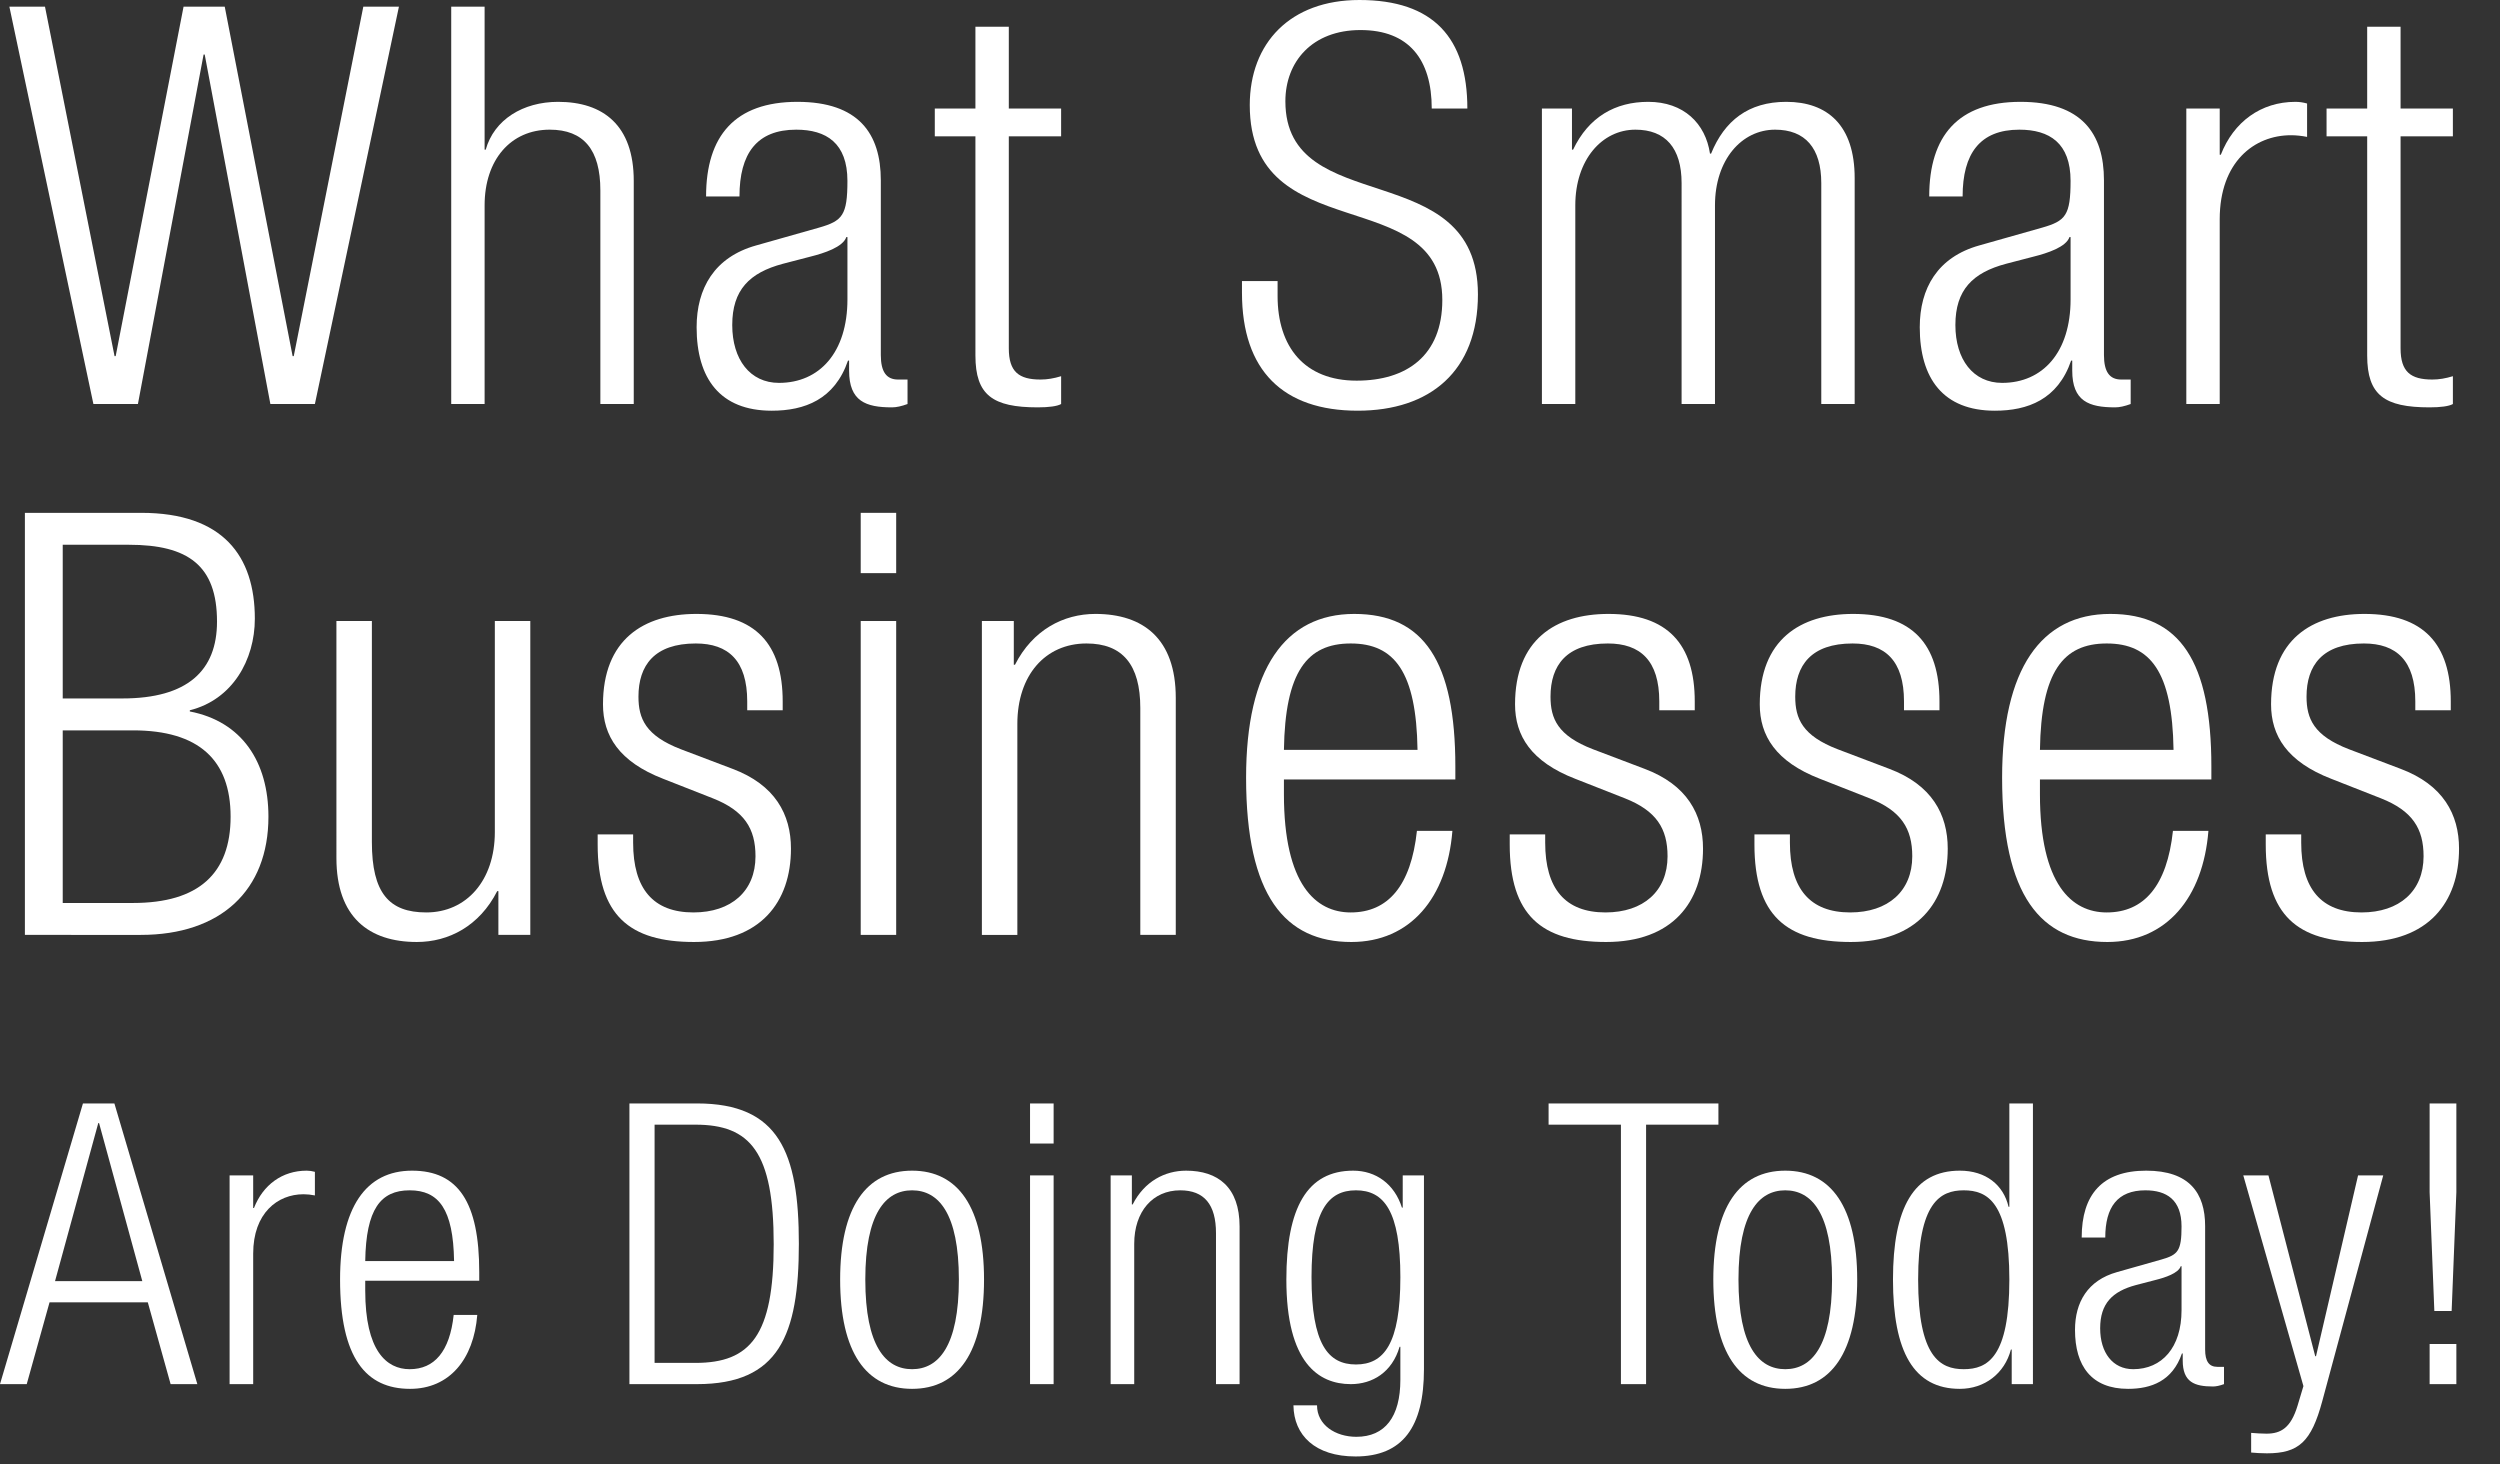
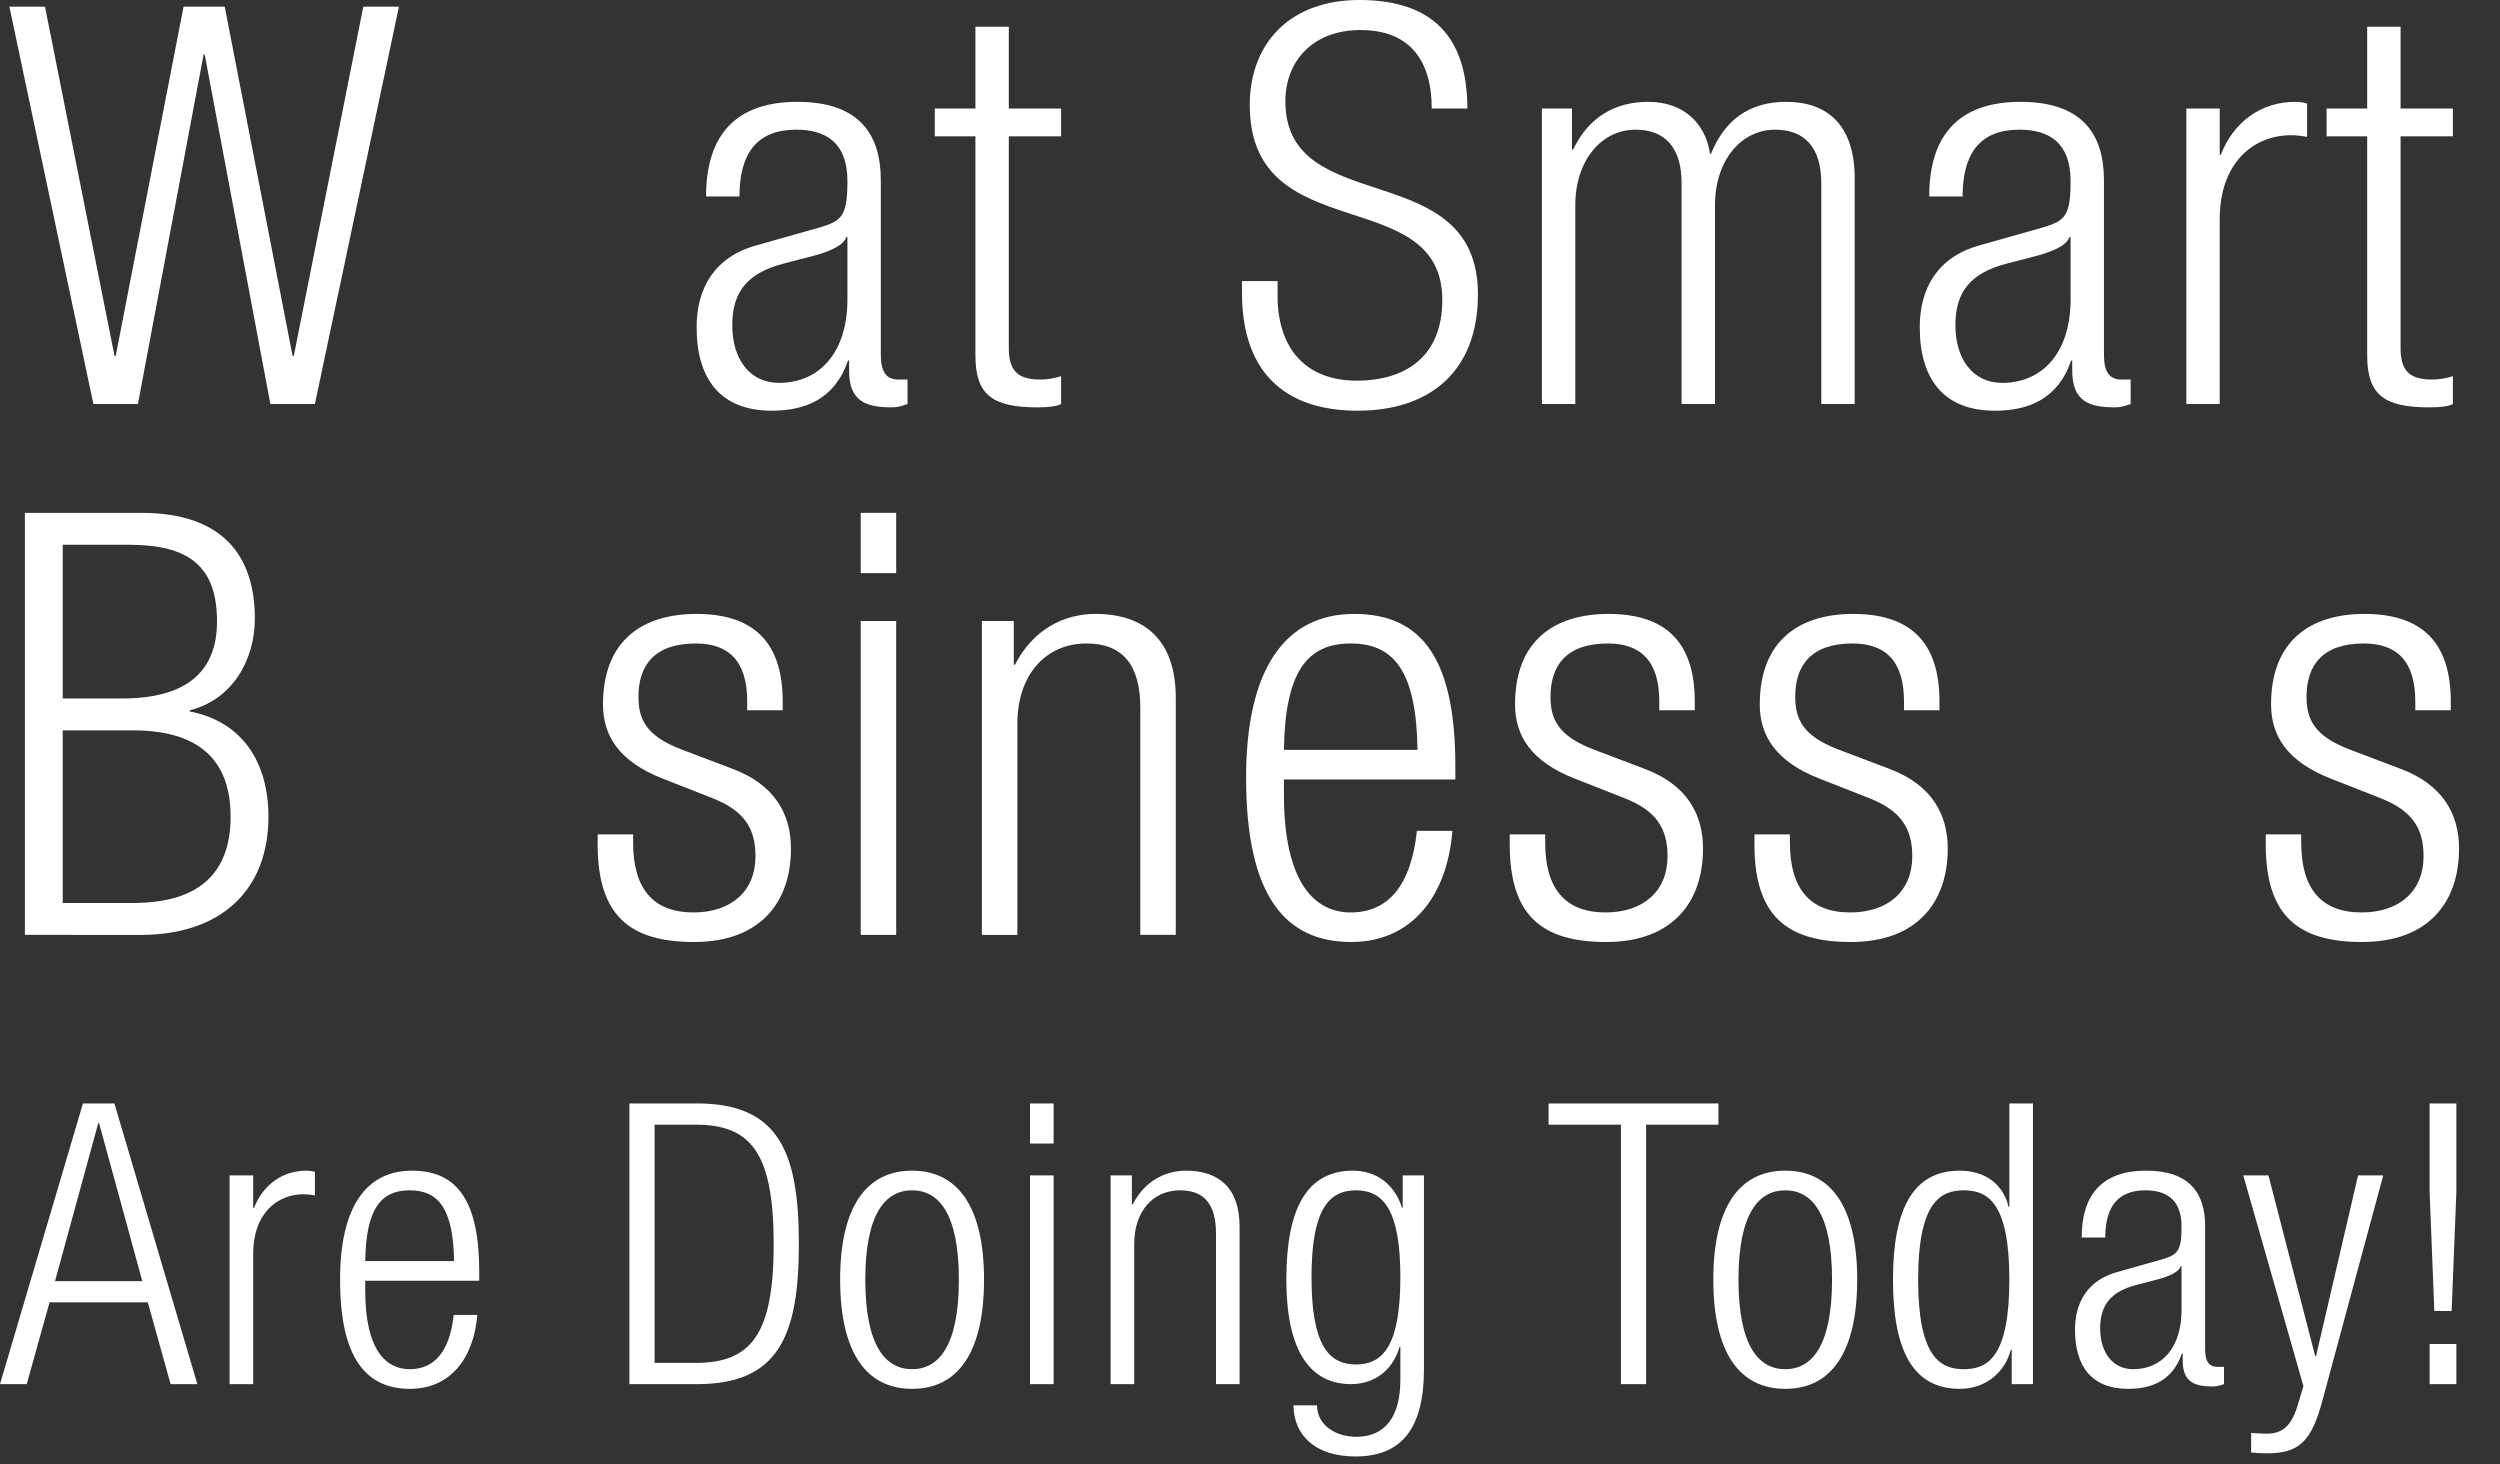
<svg xmlns="http://www.w3.org/2000/svg" version="1.1" x="0px" y="0px" width="545.831px" height="319.71px" viewBox="0 0 545.831 319.71" enable-background="new 0 0 545.831 319.71" xml:space="preserve">
  <rect x="0" y="0" width="545.831" height="319.71" fill="#333333" stroke="none" />
  <defs>
</defs>
  <path fill="#FFFFFF" d="M2.047,1.459h7.776l15.188,76.303h0.243L40.077,1.459h8.991l14.823,76.303h0.243L79.322,1.459h7.776  L68.751,88.211h-9.72L44.694,11.908h-0.243L30.113,88.211h-9.72L2.047,1.459z" />
-   <path fill="#FFFFFF" d="M98.515,1.459h7.29v31.225h0.243c1.823-6.561,8.141-10.449,15.796-10.449  c9.842,0,16.524,5.103,16.524,17.254v48.722h-7.29V41.554c0-8.87-3.645-13.244-11.056-13.244c-8.506,0-14.216,6.562-14.216,16.525  v43.376h-7.29V1.459z" />
  <path fill="#FFFFFF" d="M154.16,42.89c0-13.244,6.318-20.655,19.927-20.655c13.365,0,18.225,6.926,18.225,17.132v38.152  c0,3.645,1.215,5.346,3.766,5.346h2.066v5.346c-1.336,0.486-2.43,0.729-3.402,0.729c-5.71,0-9.356-1.336-9.356-8.019v-2.187h-0.243  c-2.916,8.505-9.477,10.935-16.646,10.935c-11.3,0-16.402-7.047-16.402-18.225c0-8.506,3.888-15.31,13-17.861l13.73-3.888  c5.103-1.459,6.197-2.673,6.197-10.206c0-8.263-4.617-11.179-11.178-11.179c-8.627,0-12.393,5.224-12.393,14.58H154.16z   M185.022,51.761h-0.243c-0.729,2.187-4.86,3.523-7.776,4.252l-6.075,1.58c-7.29,1.945-11.056,5.711-11.056,13.365  c0,7.533,3.888,12.636,10.206,12.636c8.87,0,14.945-6.682,14.945-18.226V51.761z" />
  <path fill="#FFFFFF" d="M212.965,29.768h-8.87v-6.075h8.87V5.833h7.29v17.861h11.421v6.075h-11.421v46.293  c0,5.103,2.187,6.804,6.926,6.804c1.458,0,2.916-0.243,4.496-0.729v6.075c-0.851,0.486-2.673,0.729-5.103,0.729  c-9.842,0-13.608-2.673-13.608-11.299V29.768z" />
  <path fill="#FFFFFF" d="M312.595,23.693c0-10.692-4.982-17.132-15.552-17.132c-10.571,0-16.403,6.926-16.403,15.552  c0,25.88,42.04,11.664,42.04,42.162c0,16.767-10.449,25.394-26.245,25.394c-16.281,0-25.272-8.748-25.272-25.759V61.36h7.776v3.28  c0,11.057,5.832,18.469,17.254,18.469c10.935,0,18.711-5.468,18.711-17.618c0-25.759-42.04-11.057-42.04-42.526  C272.863,9.356,281.733,0,296.799,0c16.16,0,23.572,8.263,23.572,23.693H312.595z" />
  <path fill="#FFFFFF" d="M336.65,23.693h6.561v8.991h0.243c3.402-7.168,9.234-10.449,16.403-10.449  c7.776,0,12.515,4.739,13.487,11.299h0.243c2.916-7.168,8.141-11.299,16.402-11.299c8.991,0,14.945,5.103,14.945,16.645v49.33h-7.29  V39.975c0-7.654-3.524-11.664-10.085-11.664c-7.29,0-13.123,6.562-13.123,16.525v43.376h-7.29V39.975  c0-7.654-3.524-11.664-10.085-11.664c-7.29,0-13.122,6.562-13.122,16.525v43.376h-7.29V23.693z" />
  <path fill="#FFFFFF" d="M421.212,42.89c0-13.244,6.318-20.655,19.926-20.655c13.365,0,18.225,6.926,18.225,17.132v38.152  c0,3.645,1.215,5.346,3.766,5.346h2.066v5.346c-1.336,0.486-2.43,0.729-3.402,0.729c-5.71,0-9.356-1.336-9.356-8.019v-2.187h-0.243  c-2.916,8.505-9.477,10.935-16.646,10.935c-11.3,0-16.402-7.047-16.402-18.225c0-8.506,3.888-15.31,13-17.861l13.73-3.888  c5.103-1.459,6.197-2.673,6.197-10.206c0-8.263-4.617-11.179-11.178-11.179c-8.627,0-12.393,5.224-12.393,14.58H421.212z   M452.074,51.761h-0.243c-0.729,2.187-4.86,3.523-7.776,4.252l-6.075,1.58c-7.29,1.945-11.056,5.711-11.056,13.365  c0,7.533,3.888,12.636,10.206,12.636c8.87,0,14.945-6.682,14.945-18.226V51.761z" />
  <path fill="#FFFFFF" d="M477.345,23.693h7.29v10.085h0.243c2.794-7.169,8.748-11.543,16.281-11.543c0.85,0,1.701,0.122,2.551,0.364  v7.291c-1.215-0.243-2.43-0.365-3.524-0.365c-8.019,0-15.552,5.833-15.552,18.347v40.339h-7.29V23.693z" />
  <path fill="#FFFFFF" d="M516.832,29.768h-8.87v-6.075h8.87V5.833h7.29v17.861h11.421v6.075h-11.421v46.293  c0,5.103,2.187,6.804,6.926,6.804c1.458,0,2.916-0.243,4.496-0.729v6.075c-0.851,0.486-2.673,0.729-5.103,0.729  c-9.842,0-13.608-2.673-13.608-11.299V29.768z" />
  <path fill="#FFFFFF" d="M5.435,111.97h25.425c17.811,0,24.78,9.421,24.78,23.102c0,9.034-4.904,17.681-14.197,20.004v0.258  c11.358,2.194,17.165,10.97,17.165,22.973c0,16.133-10.454,25.812-27.877,25.812H5.435V111.97z M13.695,152.494h13.035  c14.197,0,20.65-6.065,20.65-16.777c0-12.261-6.324-16.778-19.23-16.778H13.695V152.494z M13.695,197.149h15.358  c14.326,0,21.295-6.453,21.295-18.843c0-12.39-6.969-18.843-21.295-18.843H13.695V197.149z" />
-   <path fill="#FFFFFF" d="M73.449,135.587h7.744v48.269c0,11.099,3.743,15.358,11.874,15.358c8.776,0,14.971-6.97,14.971-17.553  v-46.075h7.744v68.531h-6.969v-9.55h-0.258c-3.872,7.614-10.583,11.099-17.553,11.099c-10.454,0-17.552-5.42-17.552-18.327V135.587z  " />
  <path fill="#FFFFFF" d="M144.817,170.046c-9.68-3.742-13.164-9.421-13.164-16.261c0-14.068,8.776-19.746,20.391-19.746  c12.906,0,18.843,6.582,18.843,19.101v1.935h-7.744v-1.935c0-8.906-4.13-12.648-11.228-12.648c-9.034,0-12.519,4.775-12.519,11.616  c0,4.775,1.549,8.518,9.292,11.486l11.228,4.259c9.293,3.485,12.777,9.938,12.777,17.423c0,11.745-6.711,20.391-21.166,20.391  c-14.068,0-21.037-5.808-21.037-21.295v-2.194h7.744v1.806c0,10.067,4.388,15.23,13.164,15.23c8.26,0,13.551-4.646,13.551-12.261  c0-6.066-2.452-9.938-9.293-12.648L144.817,170.046z" />
  <path fill="#FFFFFF" d="M187.921,111.97h7.744v13.164h-7.744V111.97z M187.921,135.587h7.744v68.531h-7.744V135.587z" />
  <path fill="#FFFFFF" d="M214.377,135.587h6.969v9.55h0.258c3.872-7.614,10.583-11.099,17.553-11.099  c10.454,0,17.552,5.42,17.552,18.327v51.753h-7.744v-49.559c0-9.422-3.872-14.068-11.744-14.068c-9.035,0-15.1,6.97-15.1,17.553  v46.075h-7.744V135.587z" />
  <path fill="#FFFFFF" d="M317.106,181.405c-1.162,14.584-9.163,24.263-22.07,24.263c-14.455,0-22.973-10.067-22.973-35.878  c0-23.748,8.518-35.75,23.618-35.75c15.229,0,22.069,10.454,22.069,33.298v2.839h-37.428v3.226c0,19.746,6.969,25.812,14.584,25.812  c8.131,0,13.165-5.808,14.455-17.81H317.106z M309.491,163.723c-0.258-17.036-5.033-23.231-14.584-23.231  c-9.55,0-14.326,6.195-14.584,23.231H309.491z" />
  <path fill="#FFFFFF" d="M343.949,170.046c-9.68-3.742-13.165-9.421-13.165-16.261c0-14.068,8.776-19.746,20.392-19.746  c12.906,0,18.843,6.582,18.843,19.101v1.935h-7.744v-1.935c0-8.906-4.13-12.648-11.228-12.648c-9.034,0-12.519,4.775-12.519,11.616  c0,4.775,1.549,8.518,9.292,11.486l11.228,4.259c9.293,3.485,12.777,9.938,12.777,17.423c0,11.745-6.711,20.391-21.166,20.391  c-14.068,0-21.037-5.808-21.037-21.295v-2.194h7.744v1.806c0,10.067,4.388,15.23,13.164,15.23c8.26,0,13.551-4.646,13.551-12.261  c0-6.066-2.452-9.938-9.293-12.648L343.949,170.046z" />
  <path fill="#FFFFFF" d="M397.378,170.046c-9.68-3.742-13.164-9.421-13.164-16.261c0-14.068,8.776-19.746,20.391-19.746  c12.906,0,18.843,6.582,18.843,19.101v1.935h-7.744v-1.935c0-8.906-4.13-12.648-11.228-12.648c-9.034,0-12.519,4.775-12.519,11.616  c0,4.775,1.549,8.518,9.292,11.486l11.228,4.259c9.293,3.485,12.777,9.938,12.777,17.423c0,11.745-6.711,20.391-21.166,20.391  c-14.068,0-21.037-5.808-21.037-21.295v-2.194h7.744v1.806c0,10.067,4.388,15.23,13.164,15.23c8.26,0,13.551-4.646,13.551-12.261  c0-6.066-2.452-9.938-9.293-12.648L397.378,170.046z" />
-   <path fill="#FFFFFF" d="M482.169,181.405c-1.162,14.584-9.163,24.263-22.07,24.263c-14.455,0-22.973-10.067-22.973-35.878  c0-23.748,8.518-35.75,23.618-35.75c15.229,0,22.069,10.454,22.069,33.298v2.839h-37.428v3.226c0,19.746,6.969,25.812,14.584,25.812  c8.131,0,13.165-5.808,14.455-17.81H482.169z M474.554,163.723c-0.258-17.036-5.033-23.231-14.584-23.231  c-9.55,0-14.326,6.195-14.584,23.231H474.554z" />
  <path fill="#FFFFFF" d="M509.012,170.046c-9.68-3.742-13.165-9.421-13.165-16.261c0-14.068,8.776-19.746,20.392-19.746  c12.906,0,18.843,6.582,18.843,19.101v1.935h-7.744v-1.935c0-8.906-4.13-12.648-11.228-12.648c-9.034,0-12.519,4.775-12.519,11.616  c0,4.775,1.549,8.518,9.292,11.486l11.228,4.259c9.293,3.485,12.777,9.938,12.777,17.423c0,11.745-6.711,20.391-21.166,20.391  c-14.068,0-21.037-5.808-21.037-21.295v-2.194h7.744v1.806c0,10.067,4.388,15.23,13.164,15.23c8.26,0,13.551-4.646,13.551-12.261  c0-6.066-2.452-9.938-9.293-12.648L509.012,170.046z" />
  <g>
    <path fill="#FFFFFF" d="M18.11,240.917h6.866l18.11,61.283H37.25l-4.978-17.853H10.814L5.836,302.2h-5.837L18.11,240.917z    M31.07,279.712l-9.441-34.504h-0.172l-9.441,34.504H31.07z" />
    <path fill="#FFFFFF" d="M50.128,256.624h5.15v7.124h0.172c1.974-5.064,6.18-8.154,11.501-8.154c0.601,0,1.202,0.086,1.802,0.257   v5.15c-0.858-0.172-1.717-0.257-2.489-0.257c-5.665,0-10.986,4.12-10.986,12.96V302.2h-5.15V256.624z" />
    <path fill="#FFFFFF" d="M104.204,287.094c-0.772,9.699-6.094,16.136-14.677,16.136c-9.613,0-15.278-6.695-15.278-23.861   c0-15.793,5.665-23.775,15.707-23.775c10.128,0,14.677,6.952,14.677,22.144v1.889H79.742v2.146c0,13.132,4.635,17.166,9.699,17.166   c5.407,0,8.755-3.862,9.613-11.845H104.204z M99.139,275.335c-0.172-11.33-3.347-15.449-9.699-15.449   c-6.352,0-9.527,4.12-9.699,15.449H99.139z" />
    <path fill="#FFFFFF" d="M137.424,240.917h14.763c17.853,0,22.23,10.643,22.23,30.642s-4.377,30.642-22.23,30.642h-14.763V240.917z    M142.917,297.565h8.926c12.016,0,17.08-6.008,17.08-25.921c0-20.084-5.064-26.093-17.08-26.093h-8.926V297.565z" />
    <path fill="#FFFFFF" d="M199.139,255.594c10.042,0,15.707,7.982,15.707,23.775c0,15.879-5.665,23.861-15.707,23.861   s-15.707-7.982-15.707-23.861C183.432,263.576,189.097,255.594,199.139,255.594z M199.139,298.938   c5.751,0,10.214-4.978,10.214-19.569c0-14.505-4.463-19.483-10.214-19.483s-10.214,4.978-10.214,19.483   C188.925,293.96,193.388,298.938,199.139,298.938z" />
    <path fill="#FFFFFF" d="M224.891,240.917h5.15v8.755h-5.15V240.917z M224.891,256.624h5.15V302.2h-5.15V256.624z" />
    <path fill="#FFFFFF" d="M242.487,256.624h4.635v6.352h0.172c2.575-5.064,7.038-7.381,11.673-7.381   c6.952,0,11.673,3.605,11.673,12.188V302.2h-5.15v-32.959c0-6.266-2.575-9.355-7.811-9.355c-6.008,0-10.042,4.635-10.042,11.673   V302.2h-5.15V256.624z" />
    <path fill="#FFFFFF" d="M306.261,256.624h4.635v42.314c0,12.617-4.635,19.055-14.935,19.055c-8.841,0-13.475-4.635-13.561-11.158   h5.15c0,4.292,4.034,6.867,8.583,6.867c6.266,0,9.613-4.377,9.613-12.446v-7.209h-0.172c-1.631,5.579-5.922,8.154-10.643,8.154   c-7.038,0-14.076-4.635-14.076-22.831c0-15.707,4.549-23.775,14.591-23.775c4.978,0,9.012,2.918,10.643,8.068h0.172V256.624z    M296.047,297.909c6.094,0,9.699-4.463,9.699-19.054c0-14.506-3.605-18.969-9.699-18.969s-9.699,4.463-9.699,18.969   C286.348,293.445,289.953,297.909,296.047,297.909z" />
    <path fill="#FFFFFF" d="M353.901,245.552h-15.793v-4.635h37.079v4.635h-15.793V302.2h-5.493V245.552z" />
    <path fill="#FFFFFF" d="M389.78,255.594c10.042,0,15.707,7.982,15.707,23.775c0,15.879-5.665,23.861-15.707,23.861   s-15.707-7.982-15.707-23.861C374.073,263.576,379.738,255.594,389.78,255.594z M389.78,298.938   c5.751,0,10.214-4.978,10.214-19.569c0-14.505-4.463-19.483-10.214-19.483s-10.214,4.978-10.214,19.483   C379.566,293.96,384.029,298.938,389.78,298.938z" />
    <path fill="#FFFFFF" d="M439.221,294.647h-0.172c-1.373,5.236-5.751,8.583-11.158,8.583c-10.042,0-14.591-8.068-14.591-23.861   c0-15.707,4.549-23.775,14.591-23.775c5.665,0,9.527,3.09,10.643,7.896h0.172v-22.574h5.15V302.2h-4.635V294.647z M428.75,298.938   c5.236,0,9.956-2.661,9.956-19.569c0-16.823-4.721-19.483-9.956-19.483c-5.15,0-9.957,2.661-9.957,19.483   C418.793,296.278,423.6,298.938,428.75,298.938z" />
    <path fill="#FFFFFF" d="M454.501,270.185c0-9.356,4.463-14.591,14.076-14.591c9.441,0,12.875,4.892,12.875,12.102v26.951   c0,2.575,0.858,3.777,2.661,3.777h1.459v3.776c-0.944,0.343-1.717,0.515-2.403,0.515c-4.034,0-6.609-0.944-6.609-5.665v-1.545   h-0.172c-2.06,6.008-6.695,7.725-11.759,7.725c-7.982,0-11.587-4.978-11.587-12.875c0-6.008,2.747-10.814,9.184-12.617l9.699-2.747   c3.605-1.03,4.377-1.888,4.377-7.209c0-5.836-3.261-7.896-7.896-7.896c-6.094,0-8.755,3.69-8.755,10.3H454.501z M476.302,276.451   h-0.172c-0.515,1.545-3.433,2.489-5.493,3.004l-4.292,1.116c-5.15,1.374-7.811,4.034-7.811,9.441c0,5.322,2.747,8.926,7.21,8.926   c6.266,0,10.557-4.721,10.557-12.875V276.451z" />
    <path fill="#FFFFFF" d="M489.78,256.624h5.493l10.214,39.482h0.172l9.184-39.482h5.493l-13.304,49.267   c-2.403,8.926-5.15,11.416-12.102,11.416c-1.373,0-2.403-0.086-3.433-0.172v-4.292c1.116,0.086,2.232,0.171,3.347,0.171   c3.176,0,5.322-1.287,6.781-6.094l1.287-4.292L489.78,256.624z" />
    <path fill="#FFFFFF" d="M530.466,240.917h5.837v19.398l-1.03,25.921h-3.777l-1.03-25.921V240.917z M530.466,293.445h5.837v8.755   h-5.837V293.445z" />
  </g>
</svg>